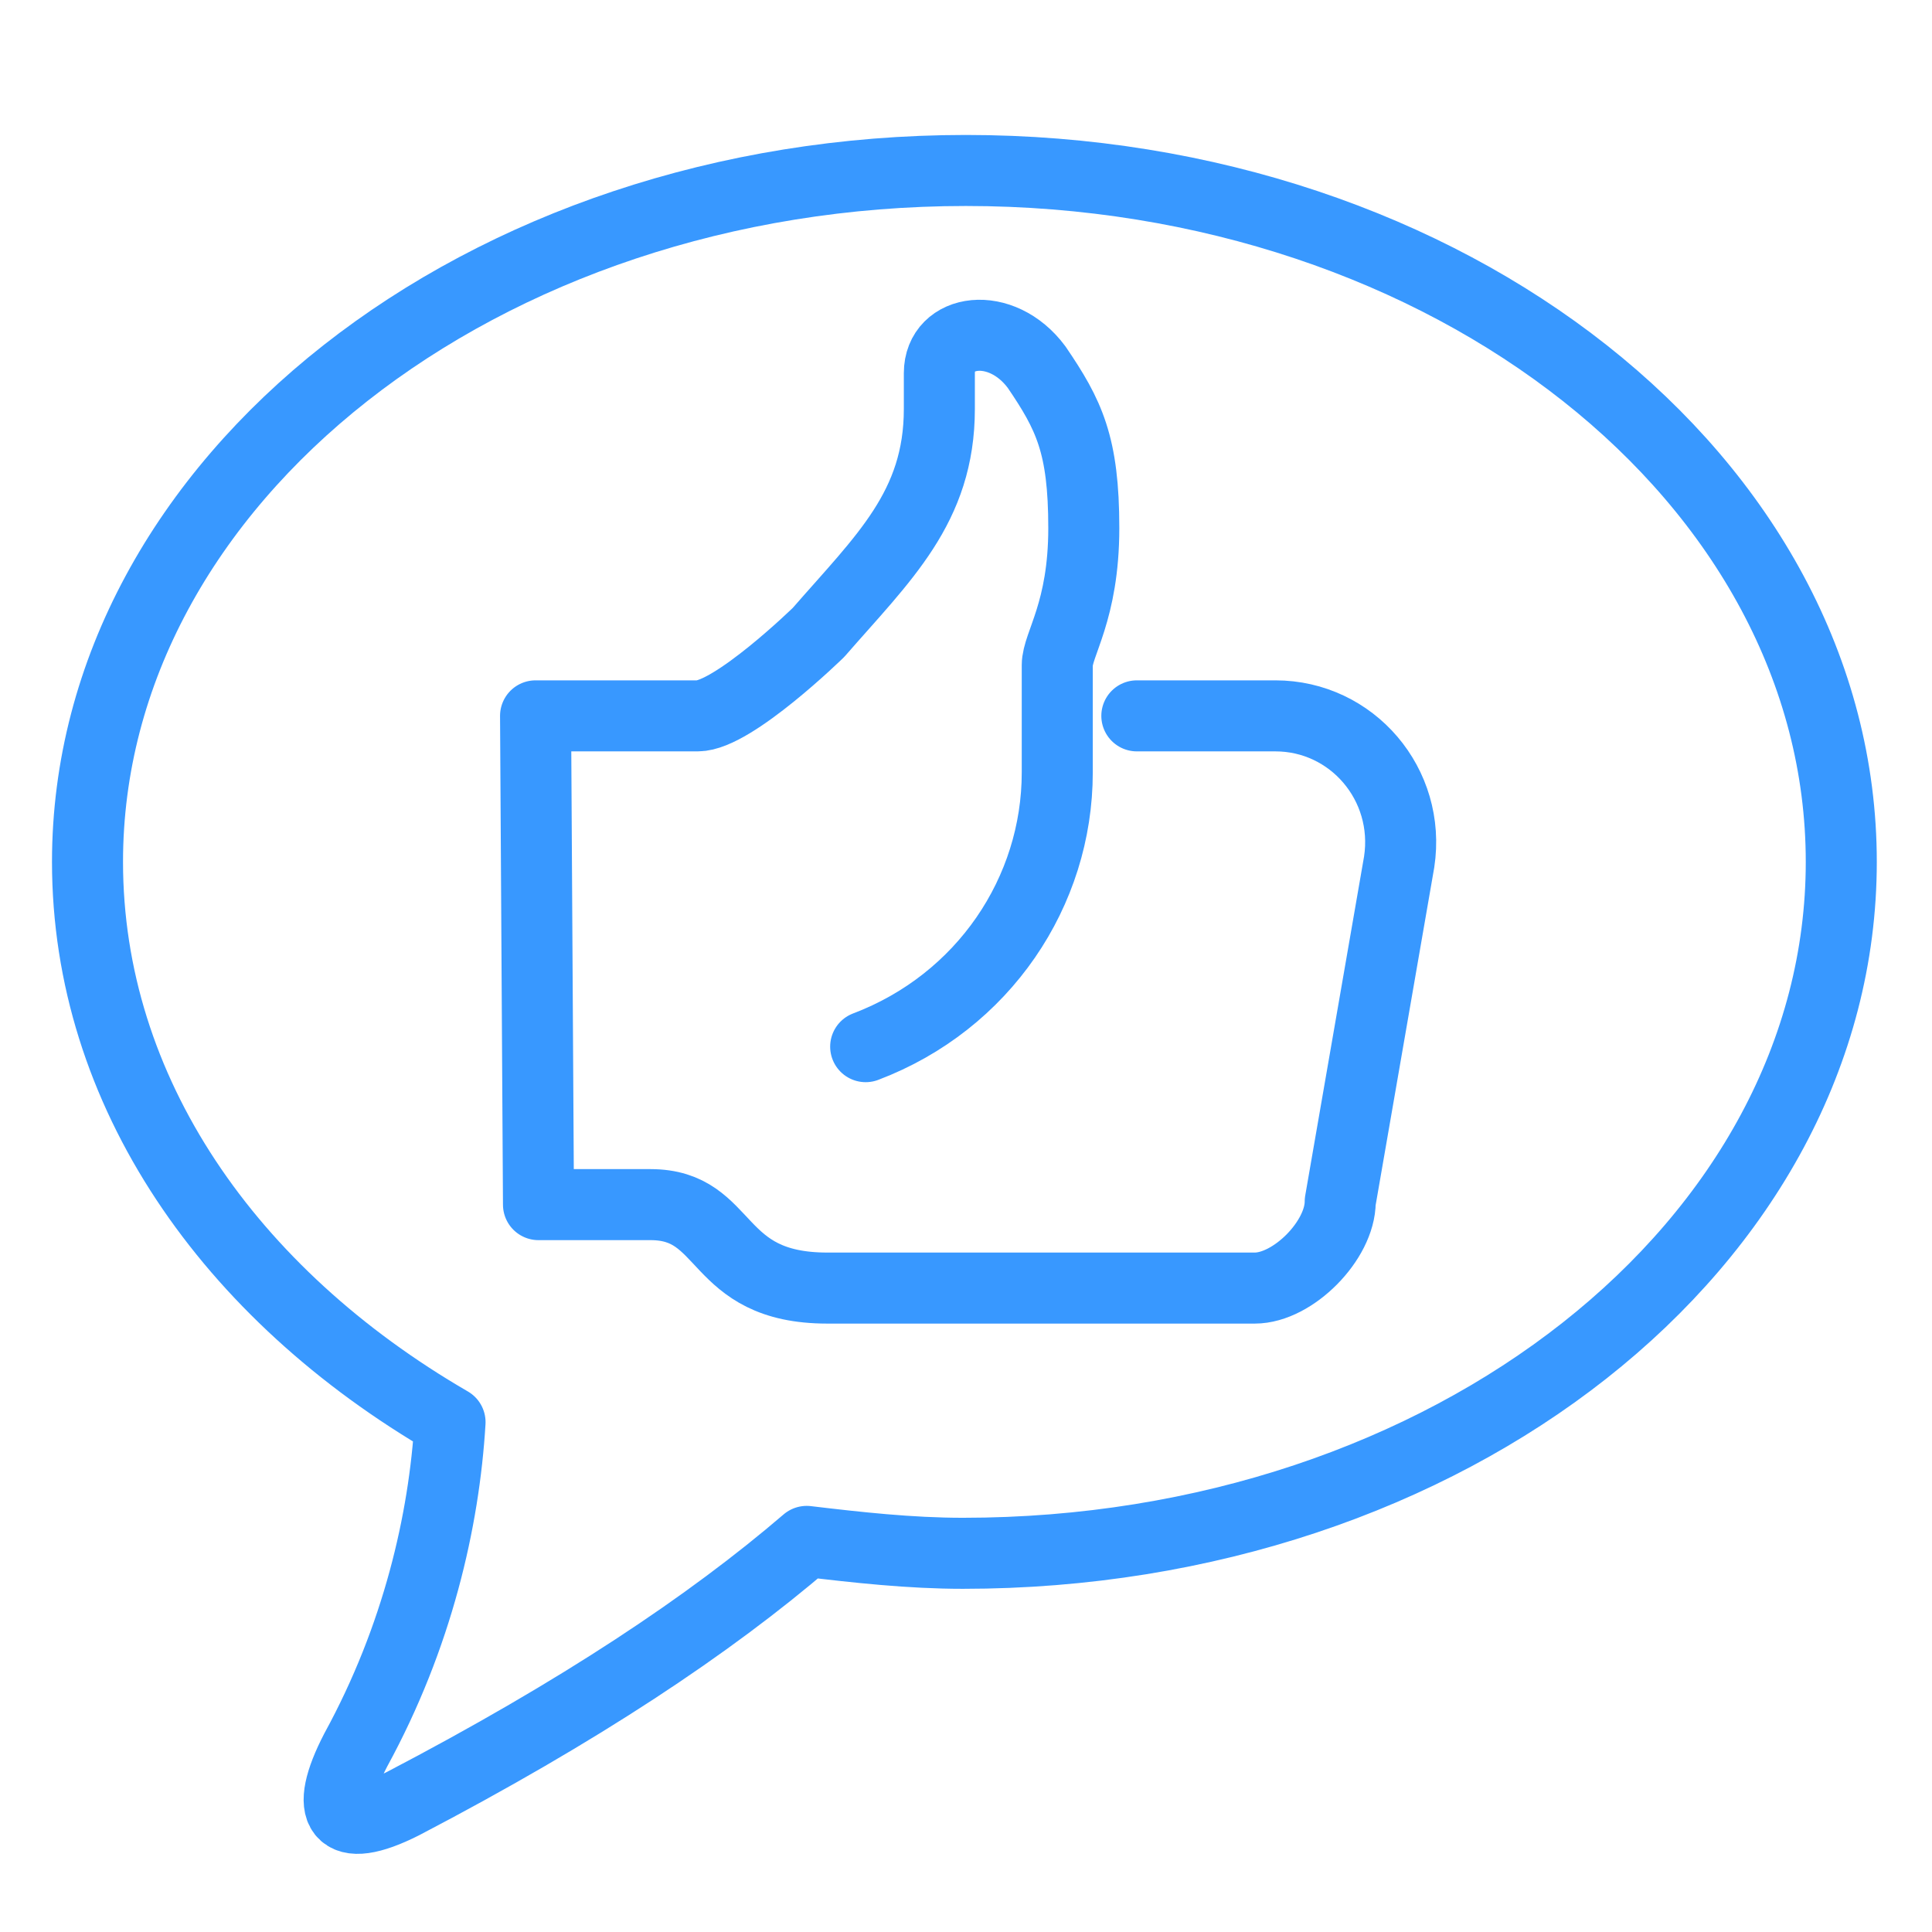
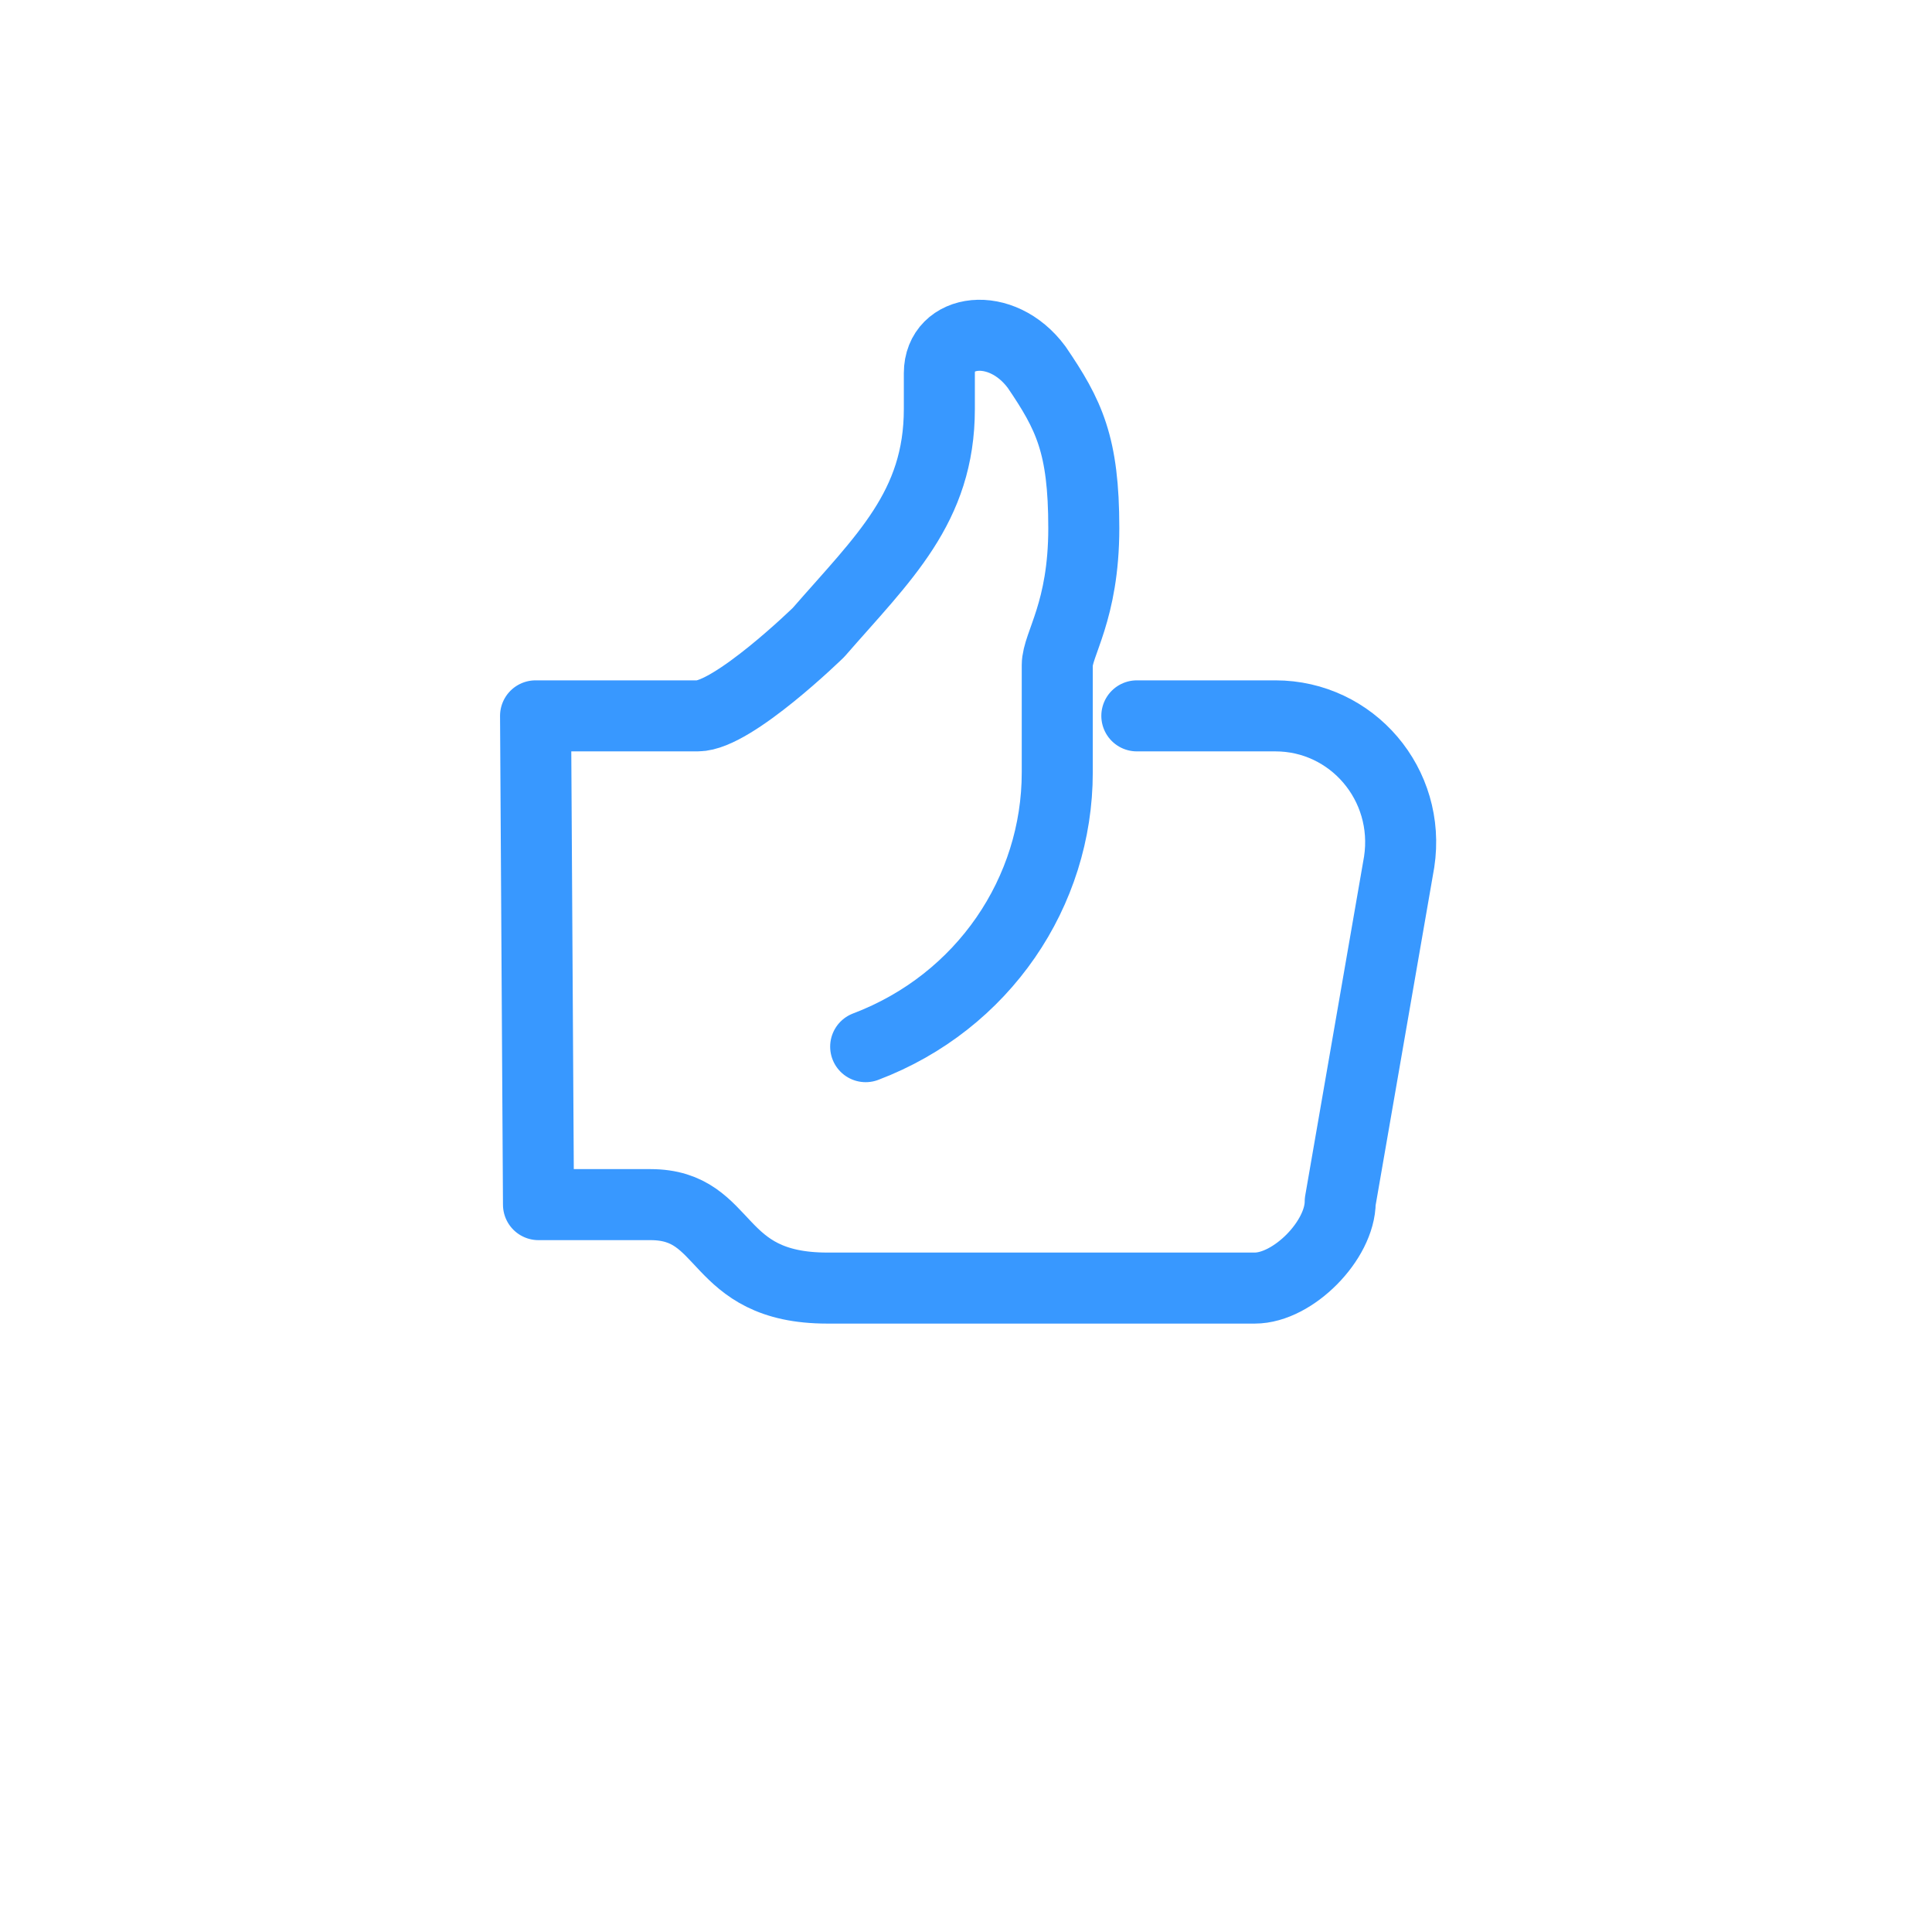
<svg xmlns="http://www.w3.org/2000/svg" width="68" height="68" viewBox="0 0 68 68" fill="none">
-   <path d="M15.84 50.056C15.633 53.517 14.699 57.608 12.521 61.594C11.38 63.797 11.898 64.636 14.181 63.483C20.405 60.231 24.97 57.189 28.393 54.252C30.157 54.462 32.024 54.671 33.892 54.671C51.009 54.671 64.807 43.762 64.807 30.336C64.807 16.909 51.009 6 33.995 6C16.982 6 3.08 16.909 3.08 30.336C3.08 38.413 8.06 45.545 15.84 50.056Z" stroke="#3898FF" stroke-width="2.5" stroke-miterlimit="10" stroke-linecap="round" stroke-linejoin="round" />
  <path d="M30.469 36.839C34.618 35.266 37.212 31.385 37.212 27.189C37.212 27.189 37.212 23.937 37.212 23.413C37.212 22.678 38.146 21.525 38.146 18.587C38.146 15.65 37.627 14.601 36.486 12.923C35.241 11.245 33.062 11.559 33.062 13.133V14.392C33.062 17.853 31.091 19.637 28.809 22.259C28.809 22.259 25.8 25.196 24.555 25.196C23.414 25.196 18.85 25.196 18.85 25.196L18.953 42.399H22.896C25.697 42.399 25.074 45.336 29.12 45.336C29.846 45.336 44.163 45.336 44.163 45.336C45.511 45.336 47.171 43.657 47.171 42.294L49.246 30.336C49.661 27.608 47.586 25.196 44.889 25.196H40.013" stroke="#3898FF" stroke-width="2.5" stroke-miterlimit="10" stroke-linecap="round" stroke-linejoin="round" />
</svg>